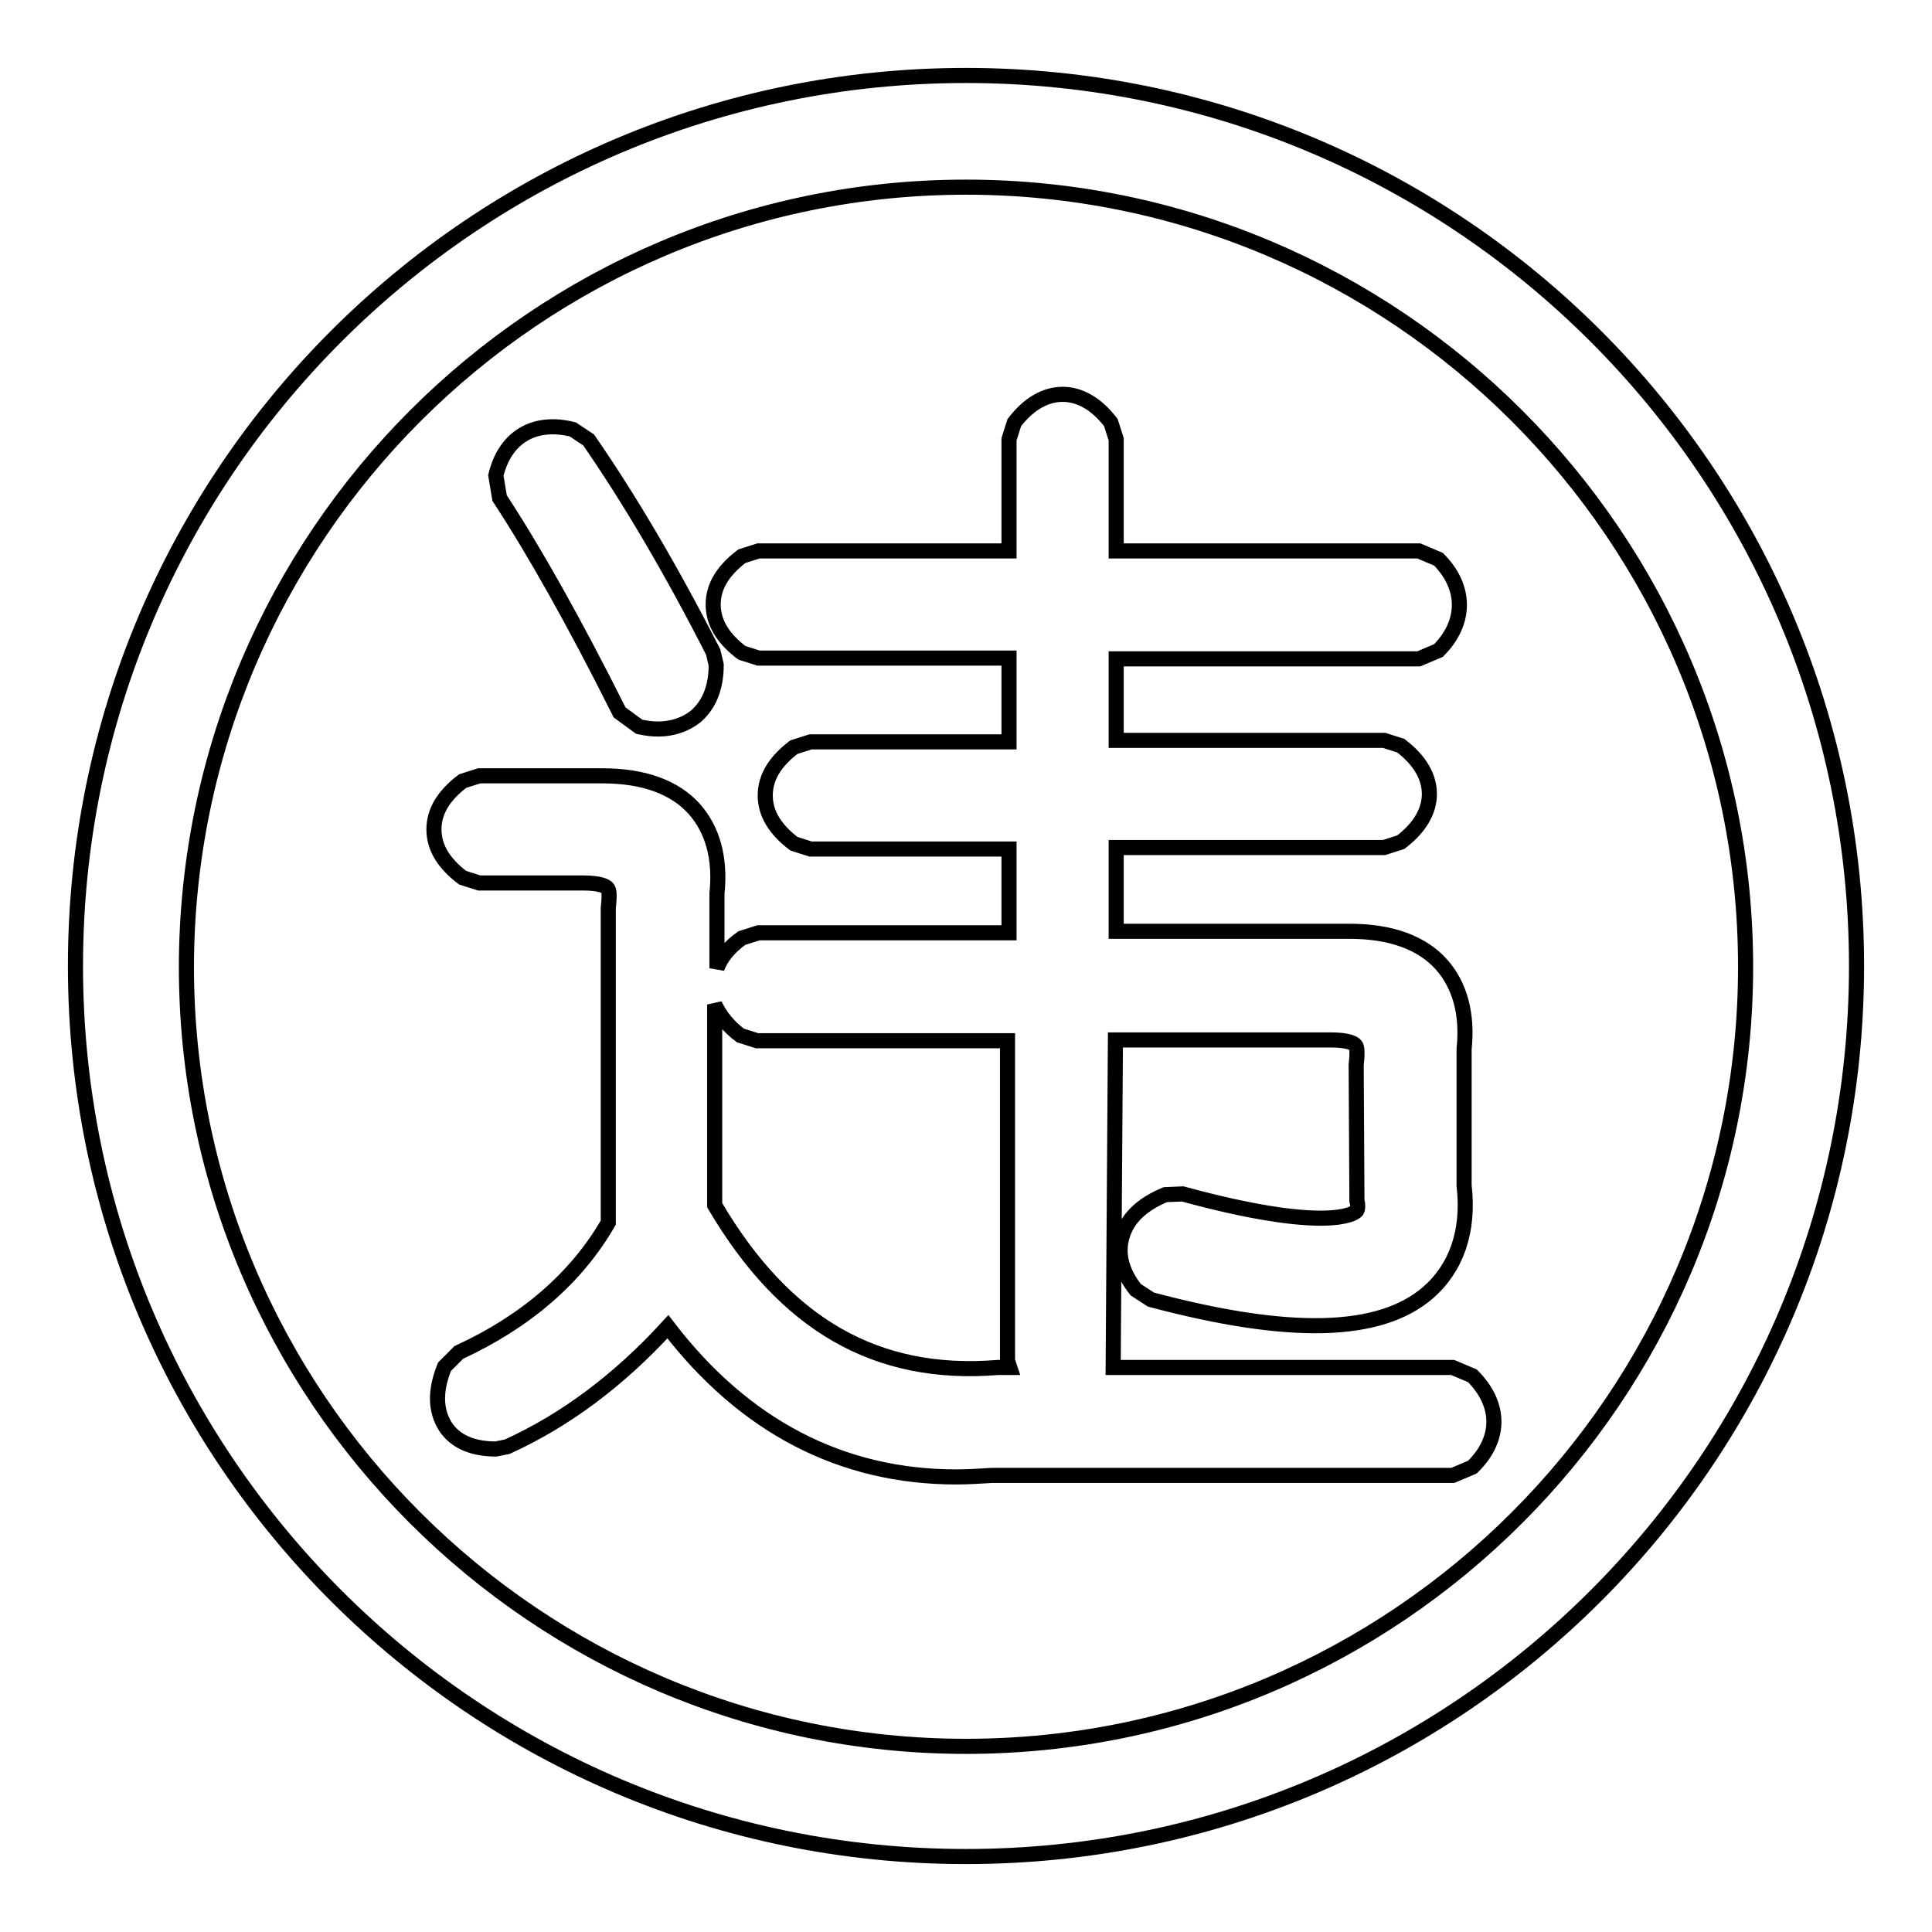
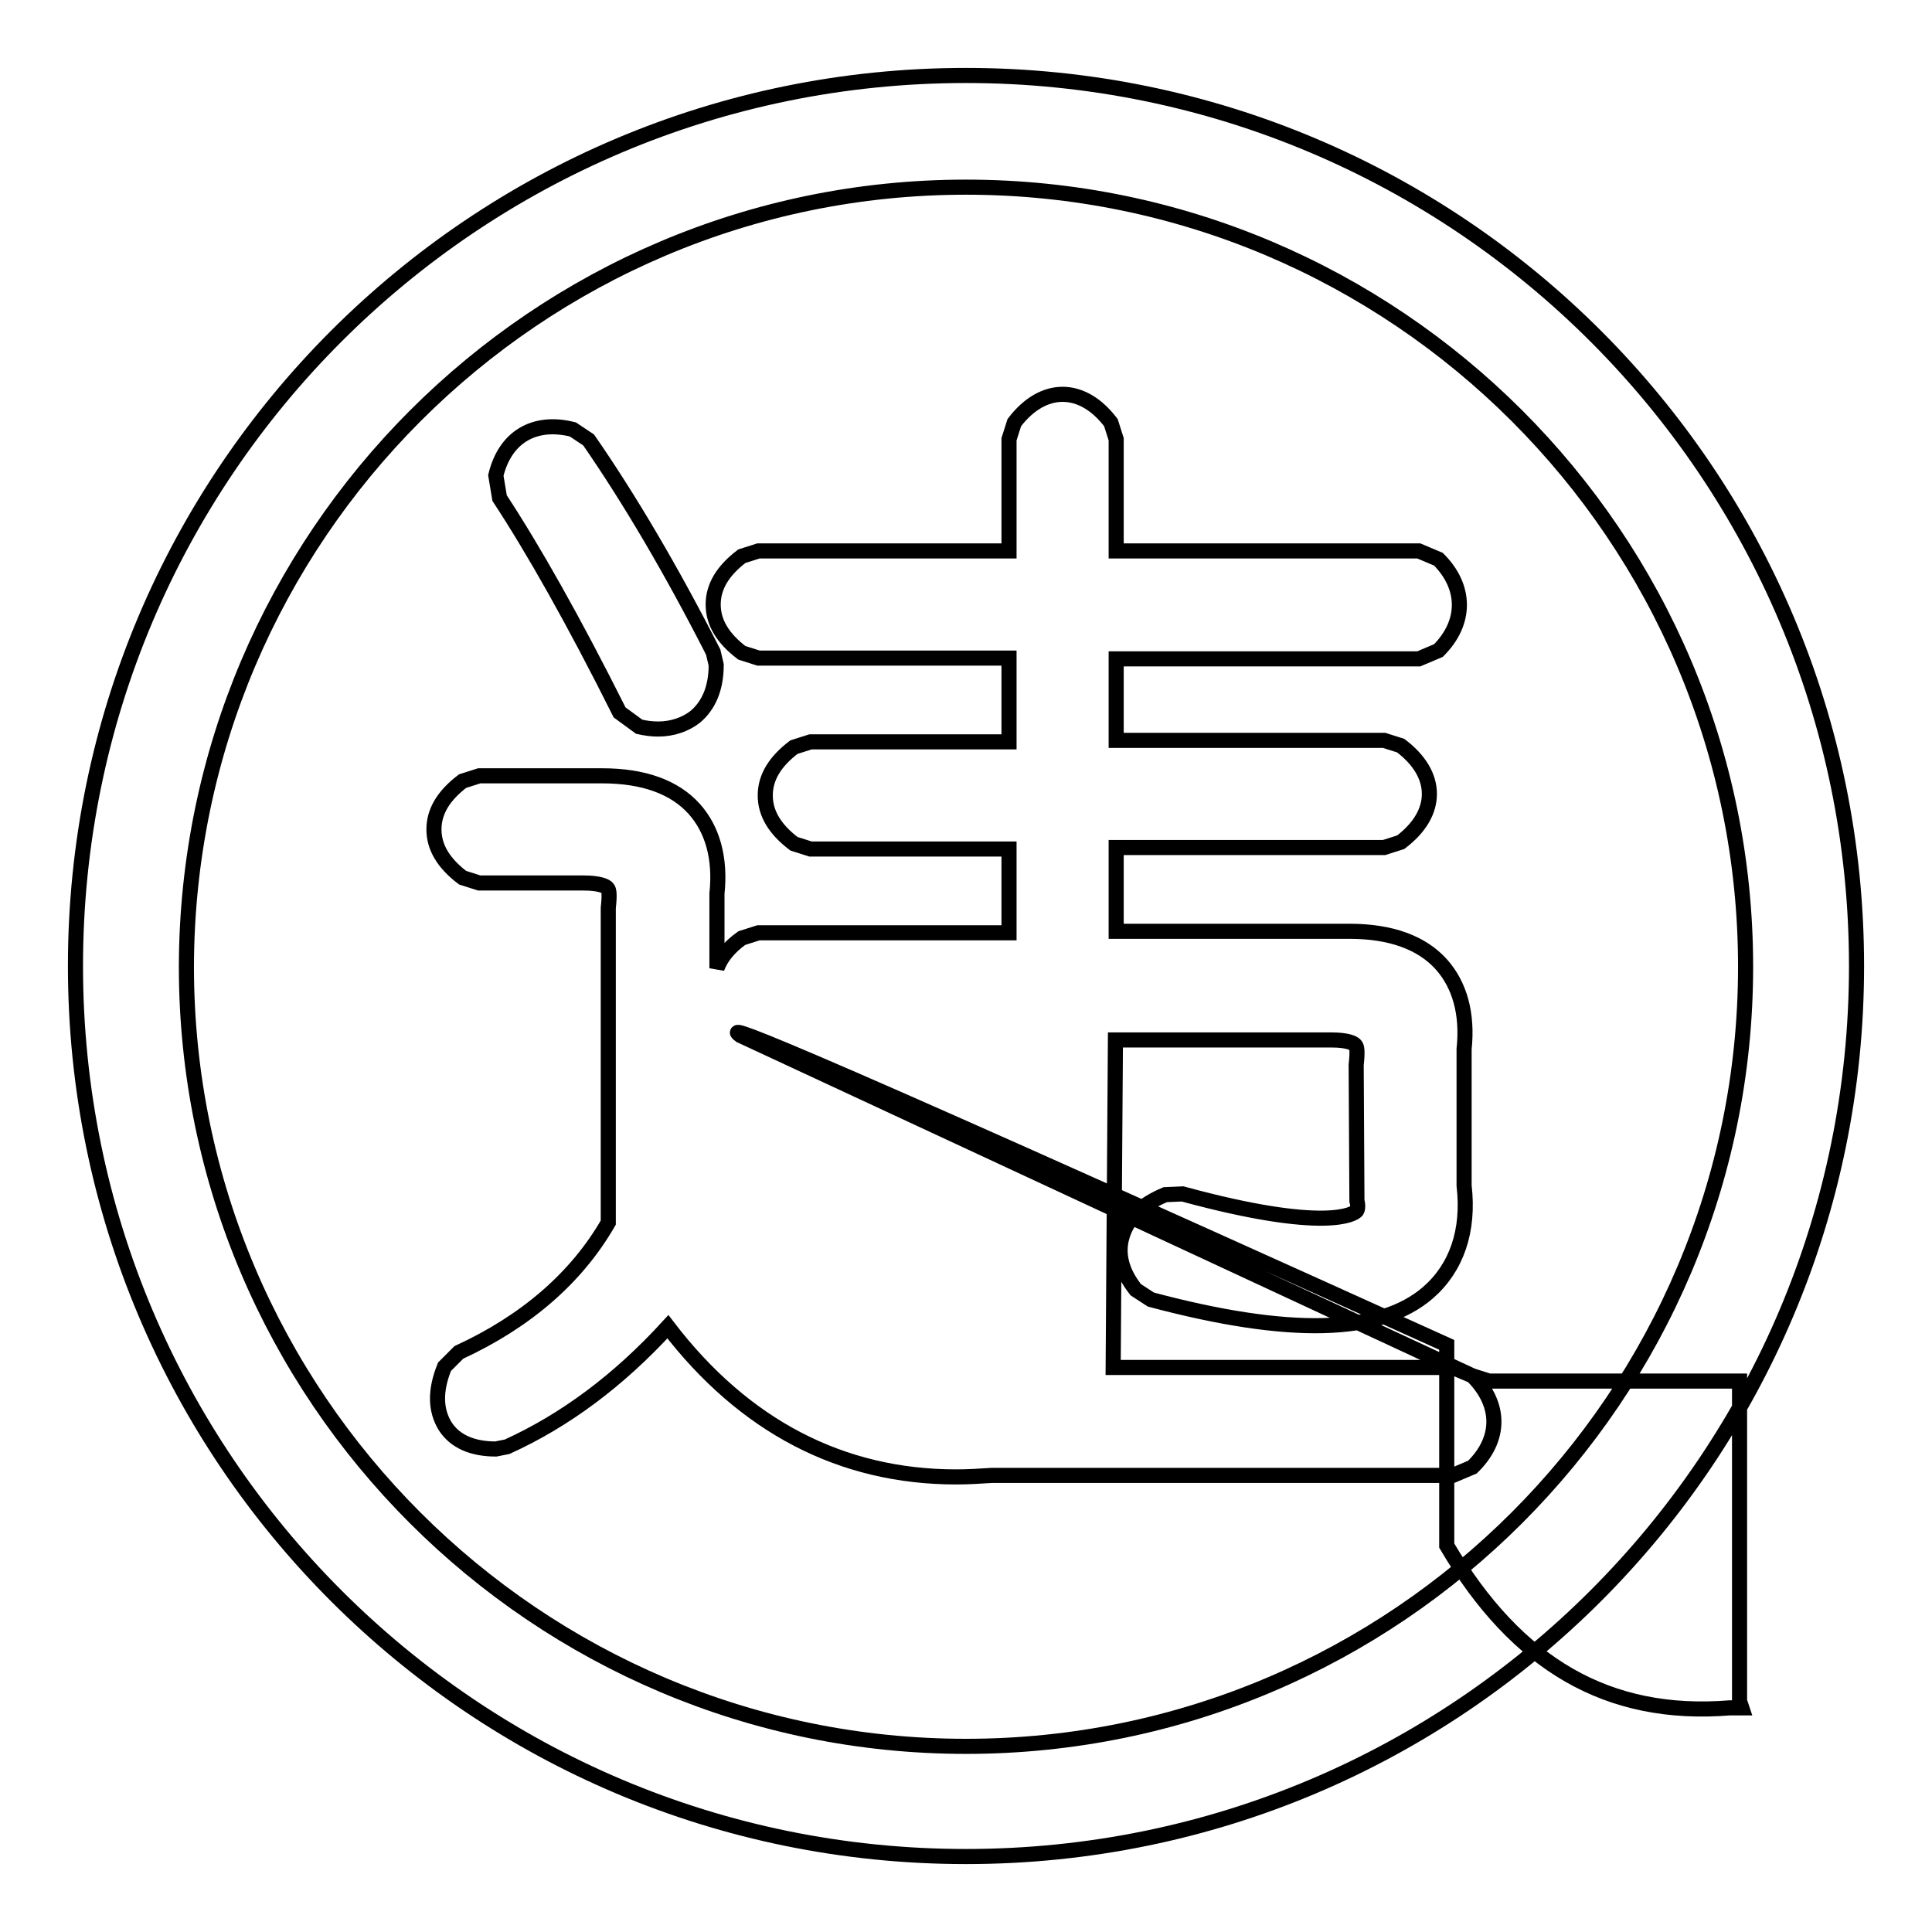
<svg xmlns="http://www.w3.org/2000/svg" version="1.1" x="0px" y="0px" viewBox="0 0 256 256" enable-background="new 0 0 256 256" xml:space="preserve">
  <g>
-     <path stroke-width="2" fill-opacity="0" stroke="#000000" d="M128,24.8c56.9,0,103.3,46.3,103.3,103.3c0,56.9-46.3,103.3-103.3,103.3c-56.9,0-103.3-46.3-103.3-103.3 C24.8,71.1,71.1,24.8,128,24.8 M128,10C62.8,10,10,62.8,10,128c0,65.2,52.8,118,118,118c65.2,0,118-52.8,118-118 C246,62.8,193.2,10,128,10z M195.1,182.3l-2.6-1.1l-45,0l0.3-43.4h28.6c2.1,0,3,0.4,3.2,0.7c0.2,0.2,0.3,0.8,0.1,2.6l0.1,18 c0.1,0.3,0.2,1.2-0.1,1.4c-0.3,0.3-3.9,2.9-23-2.3l-2.3,0.1c-3.1,1.3-5,3.1-5.7,5.5c-0.7,2.3-0.1,4.7,1.8,7.1l2,1.3 c18.4,4.9,30.3,4.6,36.7-0.9c3.8-3.3,5.5-8.2,4.8-14.2l0-18.1c0.5-4.7-0.6-8.5-3-11.2c-2.6-2.9-6.7-4.4-12.2-4.4h-30.9v-11.1h35.5 l2.2-0.7c2.5-1.9,3.8-4.1,3.8-6.4s-1.3-4.5-3.8-6.4l-2.2-0.7h-35.5V87.3h40.1l2.6-1.1c3.7-3.7,3.7-8.4,0-12.1l-2.6-1.1h-40.1V58.2 l-0.7-2.2c-3.8-5-9-5-12.8,0l-0.7,2.2V73h-33.2l-2.2,0.7c-2.5,1.9-3.8,4-3.8,6.4c0,2.4,1.3,4.5,3.8,6.4l2.2,0.7h33.2v11.1h-26.3 l-2.2,0.7c-2.5,1.9-3.8,4-3.8,6.4s1.3,4.5,3.8,6.4l2.2,0.7h26.3v11.1h-33.2l-2.2,0.7c-1.7,1.2-2.8,2.6-3.3,4v-9.9 c0.5-4.7-0.6-8.5-3-11.2c-2.6-2.9-6.7-4.4-12.2-4.4H63.5l-2.2,0.7c-2.5,1.9-3.8,4-3.8,6.4s1.3,4.5,3.8,6.4l2.2,0.7h13.8 c2.1,0,3,0.4,3.2,0.7c0.2,0.2,0.3,0.8,0.1,2.6v41.7c-4.2,7.3-10.9,13.1-19.8,17.2l-1.9,1.9c-1.3,3.2-1.2,5.8,0.1,7.9 c1.3,2,3.6,3,6.7,3l1.5-0.3c7.7-3.5,14.8-8.8,21.3-15.9c10.1,13.2,23,19.9,38.2,19.9c1.6,0,3.1-0.1,4.7-0.2h61.1l2.6-1.1 C198.9,190.7,198.9,186.1,195.1,182.3L195.1,182.3z M98.1,137.2l2.2,0.7h33.2v42.4l0.3,0.9h-1.6c-16.1,1.3-28.2-5.7-37.5-21.5 l0-26.6C95.4,134.6,96.5,136,98.1,137.2z M82.1,94.4l2.6,1.9c0.9,0.2,1.7,0.3,2.5,0.3c1.9,0,3.6-0.6,4.9-1.6 c1.8-1.5,2.8-3.8,2.8-6.9l-0.4-1.7C89,75.6,83.4,66.1,78,58.3l-2.1-1.4c-5.2-1.3-9,1.1-10.2,6.1l0.5,3C70.6,72.7,76,82.2,82.1,94.4 z" />
+     <path stroke-width="2" fill-opacity="0" stroke="#000000" d="M128,24.8c56.9,0,103.3,46.3,103.3,103.3c0,56.9-46.3,103.3-103.3,103.3c-56.9,0-103.3-46.3-103.3-103.3 C24.8,71.1,71.1,24.8,128,24.8 M128,10C62.8,10,10,62.8,10,128c0,65.2,52.8,118,118,118c65.2,0,118-52.8,118-118 C246,62.8,193.2,10,128,10z M195.1,182.3l-2.6-1.1l-45,0l0.3-43.4h28.6c2.1,0,3,0.4,3.2,0.7c0.2,0.2,0.3,0.8,0.1,2.6l0.1,18 c0.1,0.3,0.2,1.2-0.1,1.4c-0.3,0.3-3.9,2.9-23-2.3l-2.3,0.1c-3.1,1.3-5,3.1-5.7,5.5c-0.7,2.3-0.1,4.7,1.8,7.1l2,1.3 c18.4,4.9,30.3,4.6,36.7-0.9c3.8-3.3,5.5-8.2,4.8-14.2l0-18.1c0.5-4.7-0.6-8.5-3-11.2c-2.6-2.9-6.7-4.4-12.2-4.4h-30.9v-11.1h35.5 l2.2-0.7c2.5-1.9,3.8-4.1,3.8-6.4s-1.3-4.5-3.8-6.4l-2.2-0.7h-35.5V87.3h40.1l2.6-1.1c3.7-3.7,3.7-8.4,0-12.1l-2.6-1.1h-40.1V58.2 l-0.7-2.2c-3.8-5-9-5-12.8,0l-0.7,2.2V73h-33.2l-2.2,0.7c-2.5,1.9-3.8,4-3.8,6.4c0,2.4,1.3,4.5,3.8,6.4l2.2,0.7h33.2v11.1h-26.3 l-2.2,0.7c-2.5,1.9-3.8,4-3.8,6.4s1.3,4.5,3.8,6.4l2.2,0.7h26.3v11.1h-33.2l-2.2,0.7c-1.7,1.2-2.8,2.6-3.3,4v-9.9 c0.5-4.7-0.6-8.5-3-11.2c-2.6-2.9-6.7-4.4-12.2-4.4H63.5l-2.2,0.7c-2.5,1.9-3.8,4-3.8,6.4s1.3,4.5,3.8,6.4l2.2,0.7h13.8 c2.1,0,3,0.4,3.2,0.7c0.2,0.2,0.3,0.8,0.1,2.6v41.7c-4.2,7.3-10.9,13.1-19.8,17.2l-1.9,1.9c-1.3,3.2-1.2,5.8,0.1,7.9 c1.3,2,3.6,3,6.7,3l1.5-0.3c7.7-3.5,14.8-8.8,21.3-15.9c10.1,13.2,23,19.9,38.2,19.9c1.6,0,3.1-0.1,4.7-0.2h61.1l2.6-1.1 C198.9,190.7,198.9,186.1,195.1,182.3L195.1,182.3z l2.2,0.7h33.2v42.4l0.3,0.9h-1.6c-16.1,1.3-28.2-5.7-37.5-21.5 l0-26.6C95.4,134.6,96.5,136,98.1,137.2z M82.1,94.4l2.6,1.9c0.9,0.2,1.7,0.3,2.5,0.3c1.9,0,3.6-0.6,4.9-1.6 c1.8-1.5,2.8-3.8,2.8-6.9l-0.4-1.7C89,75.6,83.4,66.1,78,58.3l-2.1-1.4c-5.2-1.3-9,1.1-10.2,6.1l0.5,3C70.6,72.7,76,82.2,82.1,94.4 z" />
  </g>
</svg>